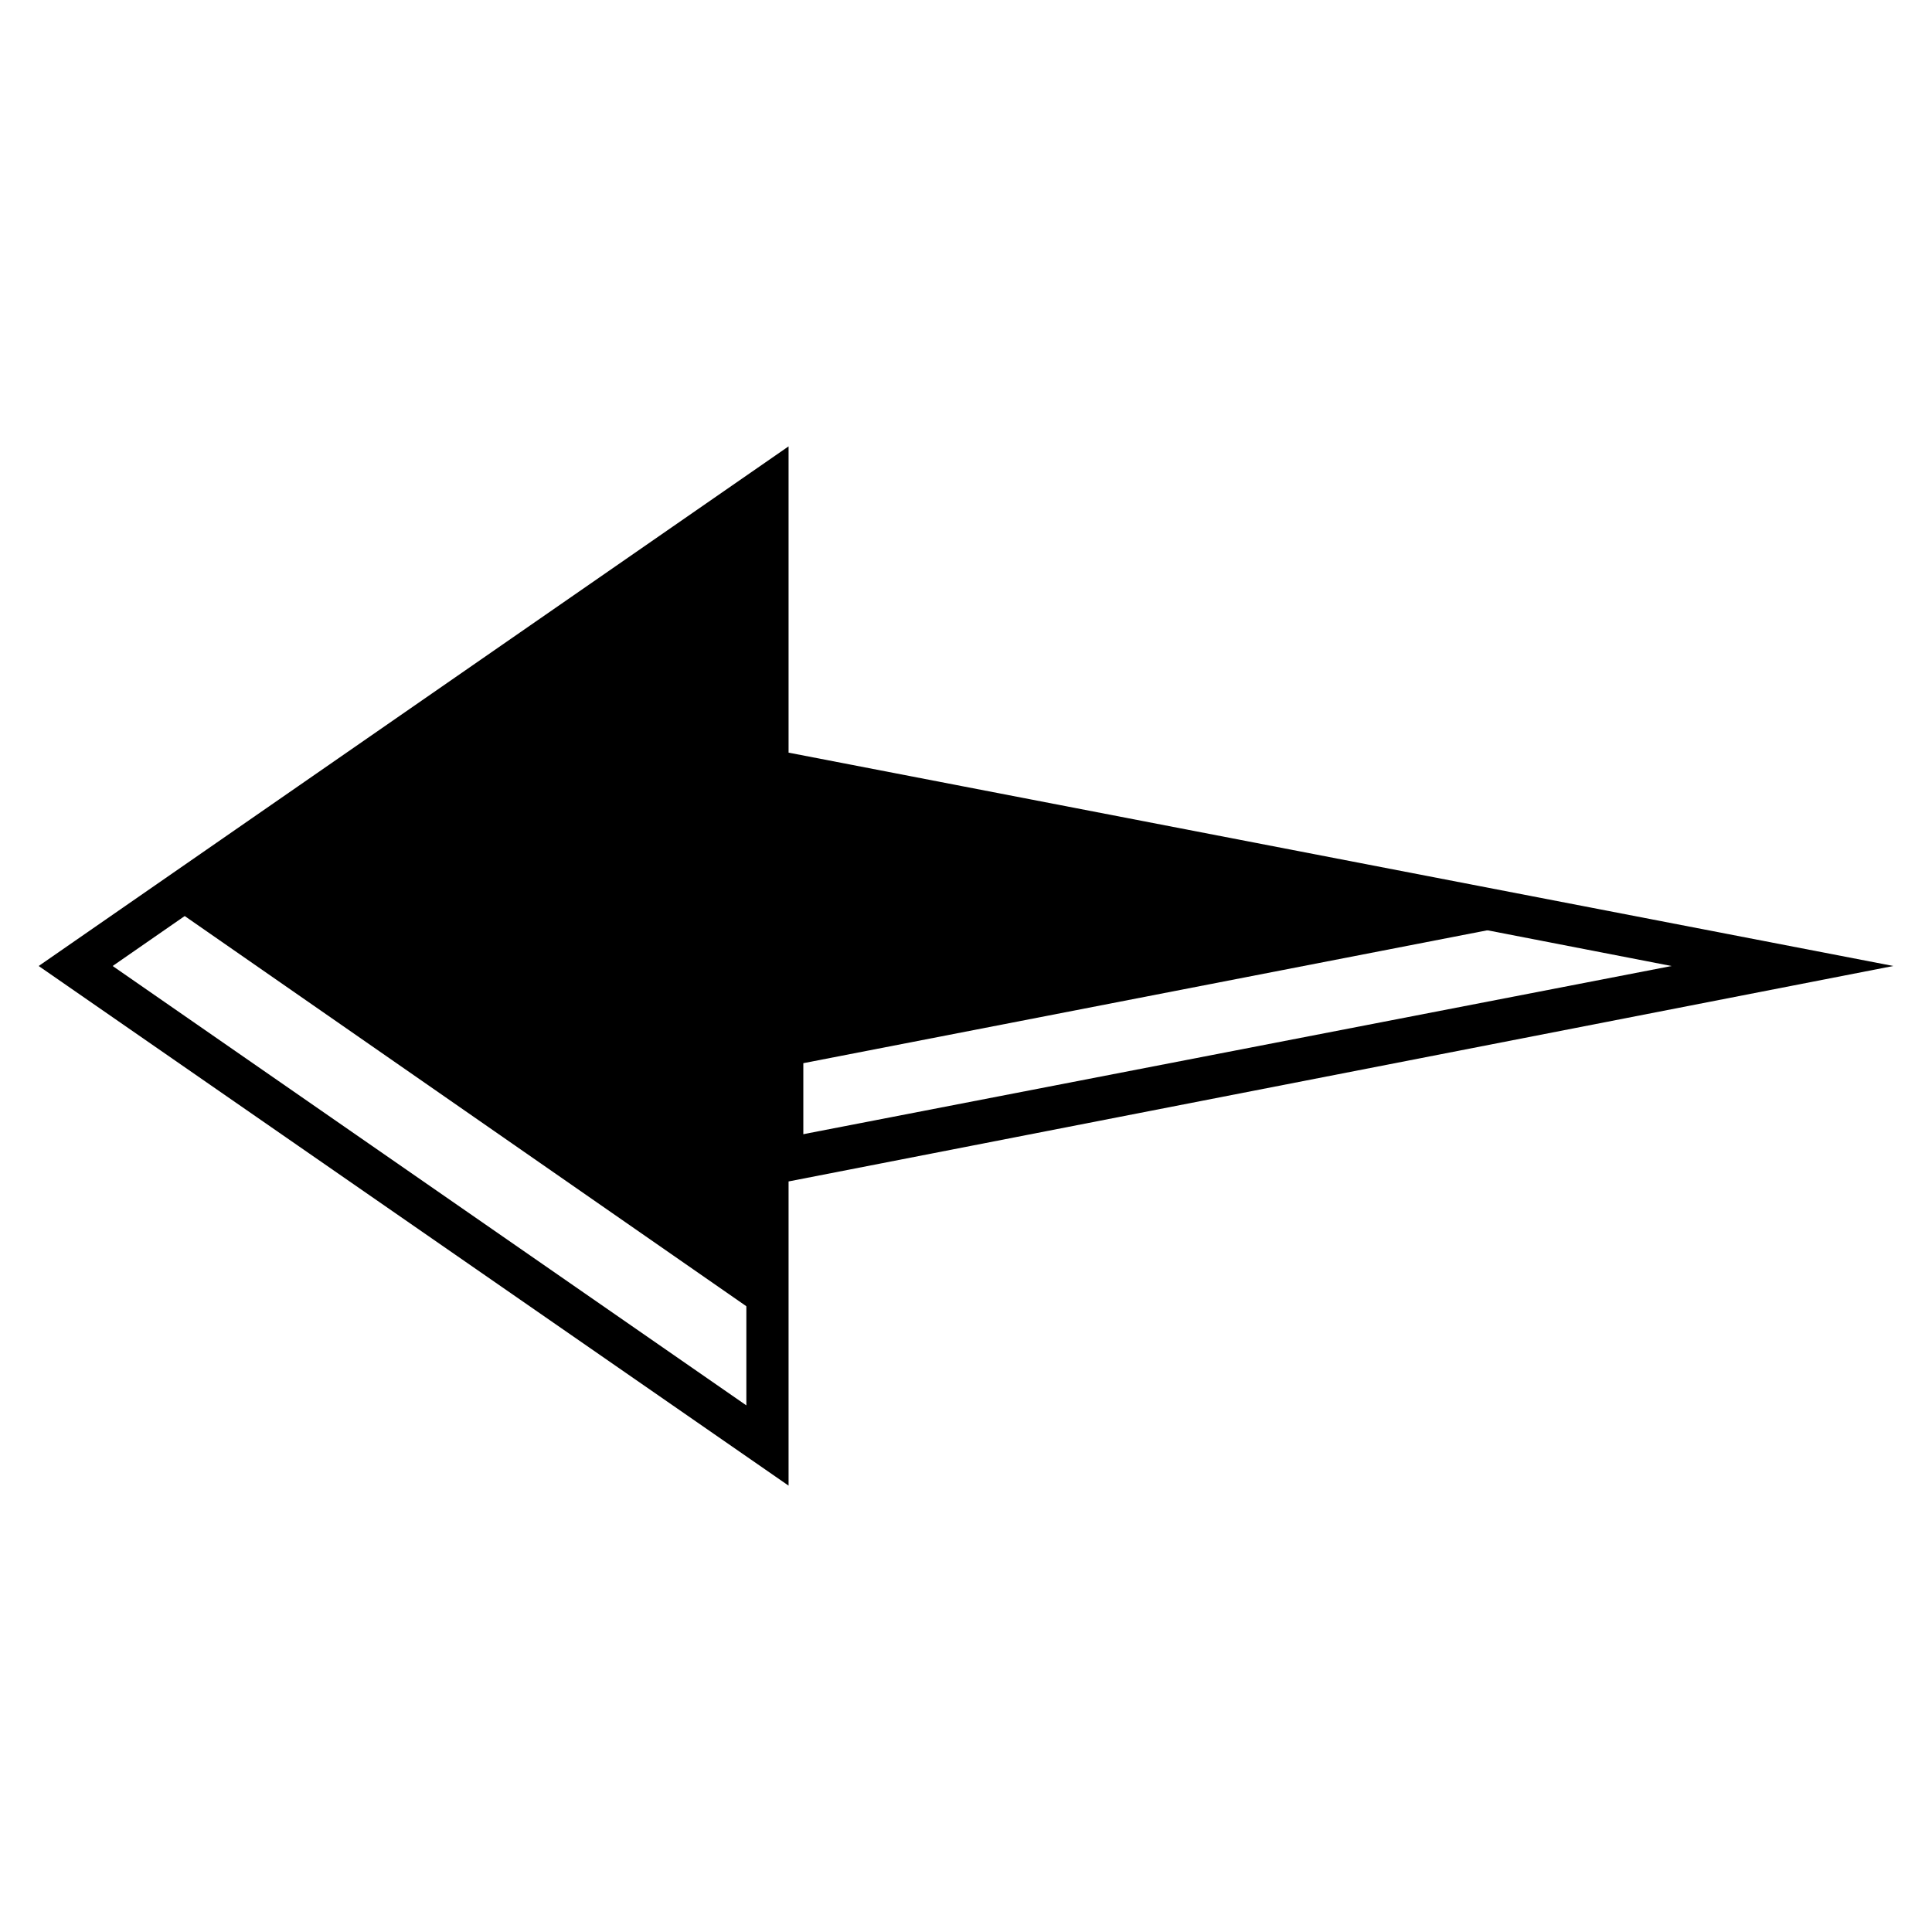
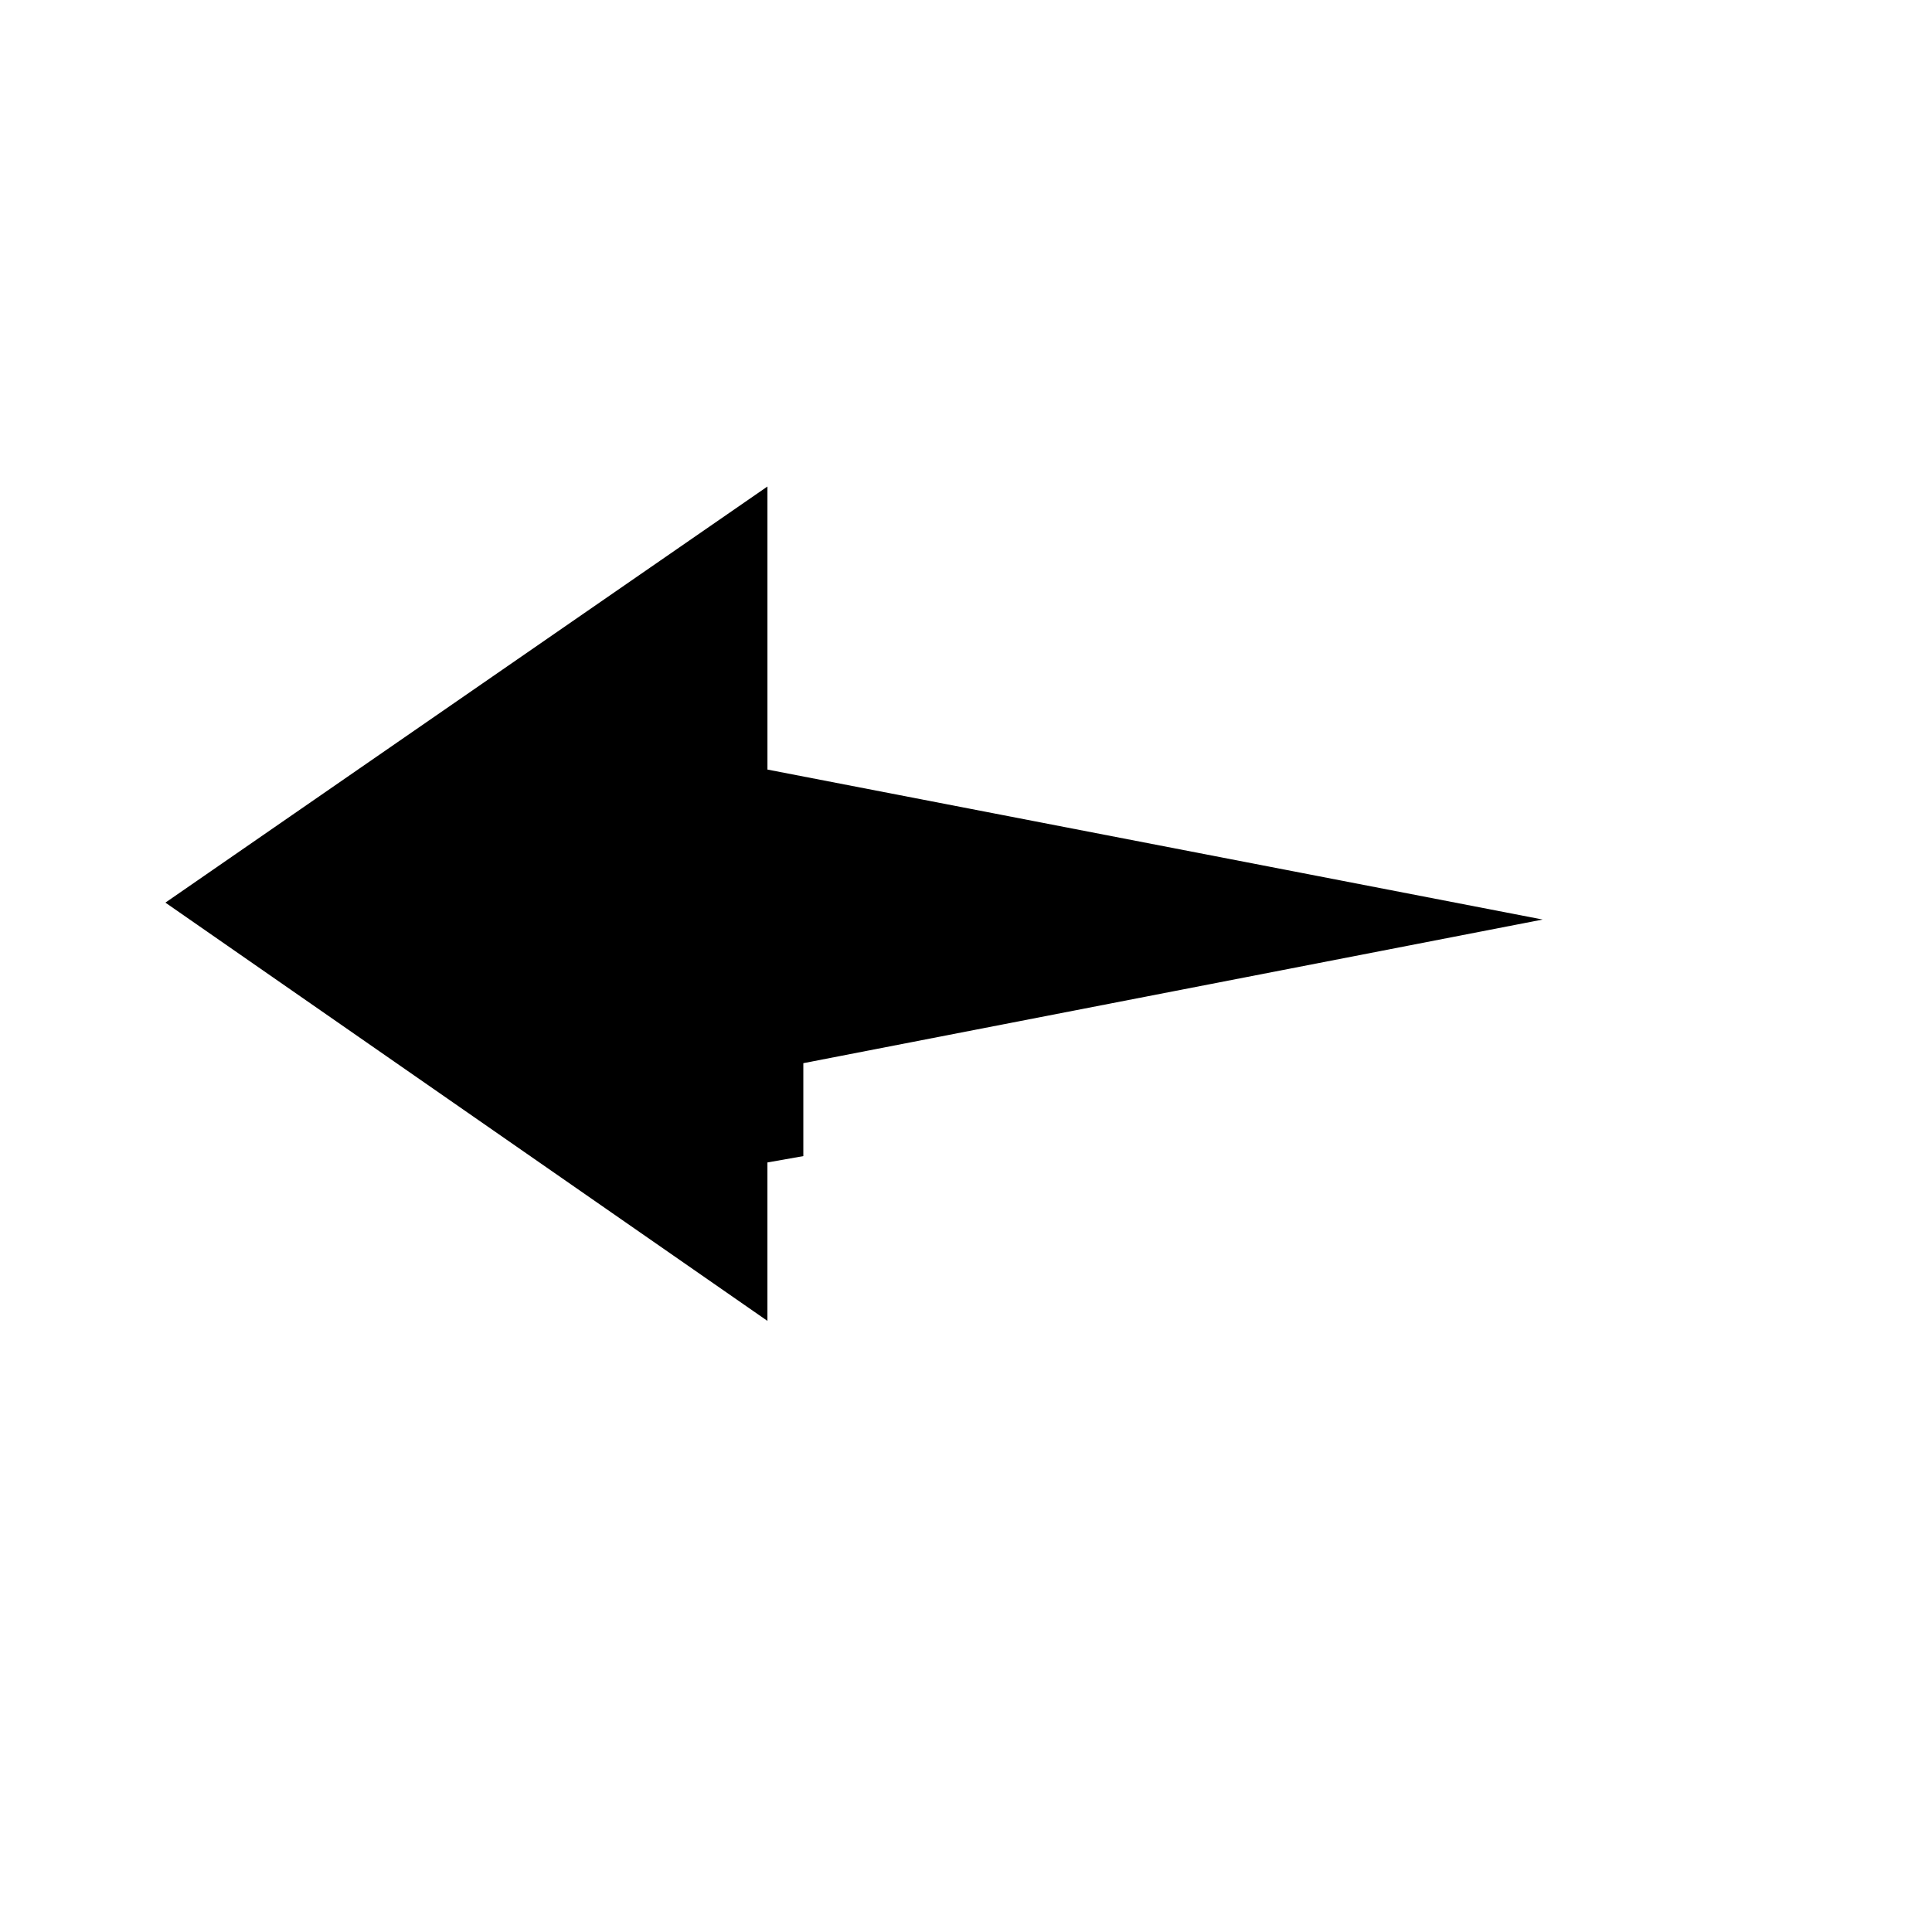
<svg xmlns="http://www.w3.org/2000/svg" fill="#000000" width="800px" height="800px" version="1.1" viewBox="144 144 512 512">
  <g>
    <path d="m347.38 272.93v75.012l205.44 39.746-195.93 38.066v24.629l-9.516 1.68v41.984l-159.54-110.84z" />
-     <path d="m352.98 537.71-198.73-137.71 198.73-137.71v81.168l292.77 56.539-292.77 57.098zm-179.13-137.71 167.94 116.44v-68.855l13.996-2.801 231.19-44.781-245.19-47.582v-68.855z" />
  </g>
</svg>